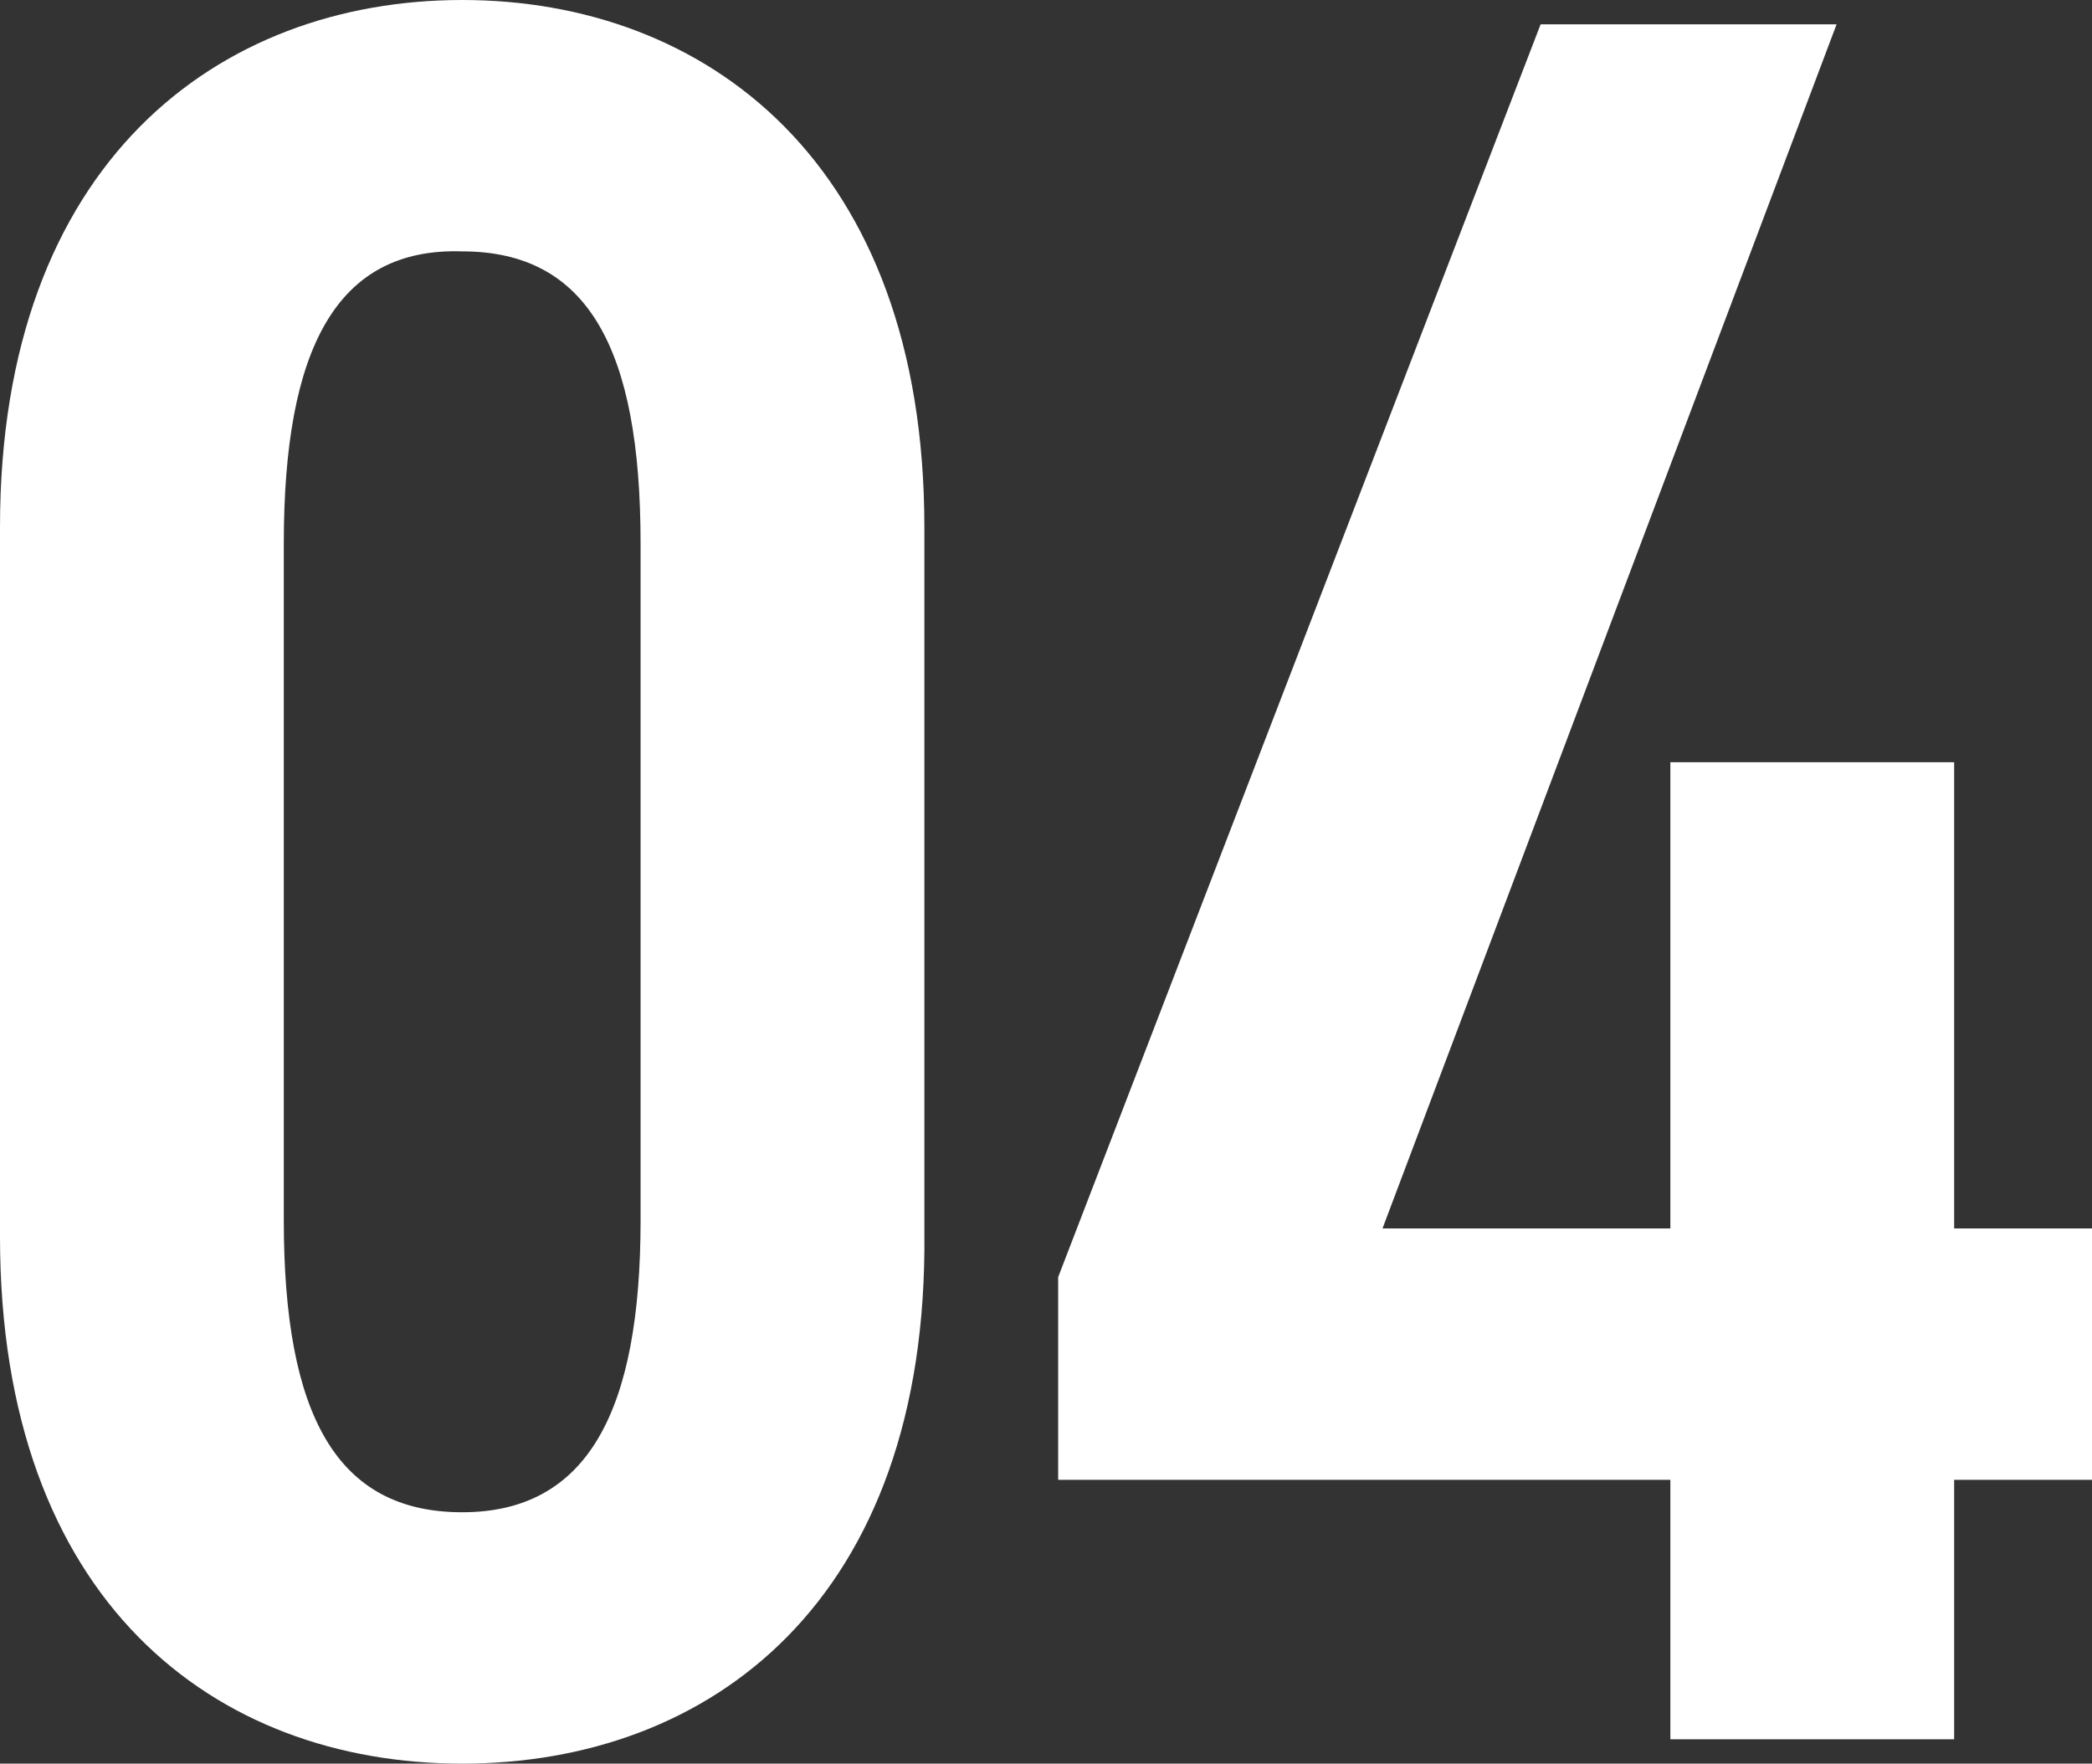
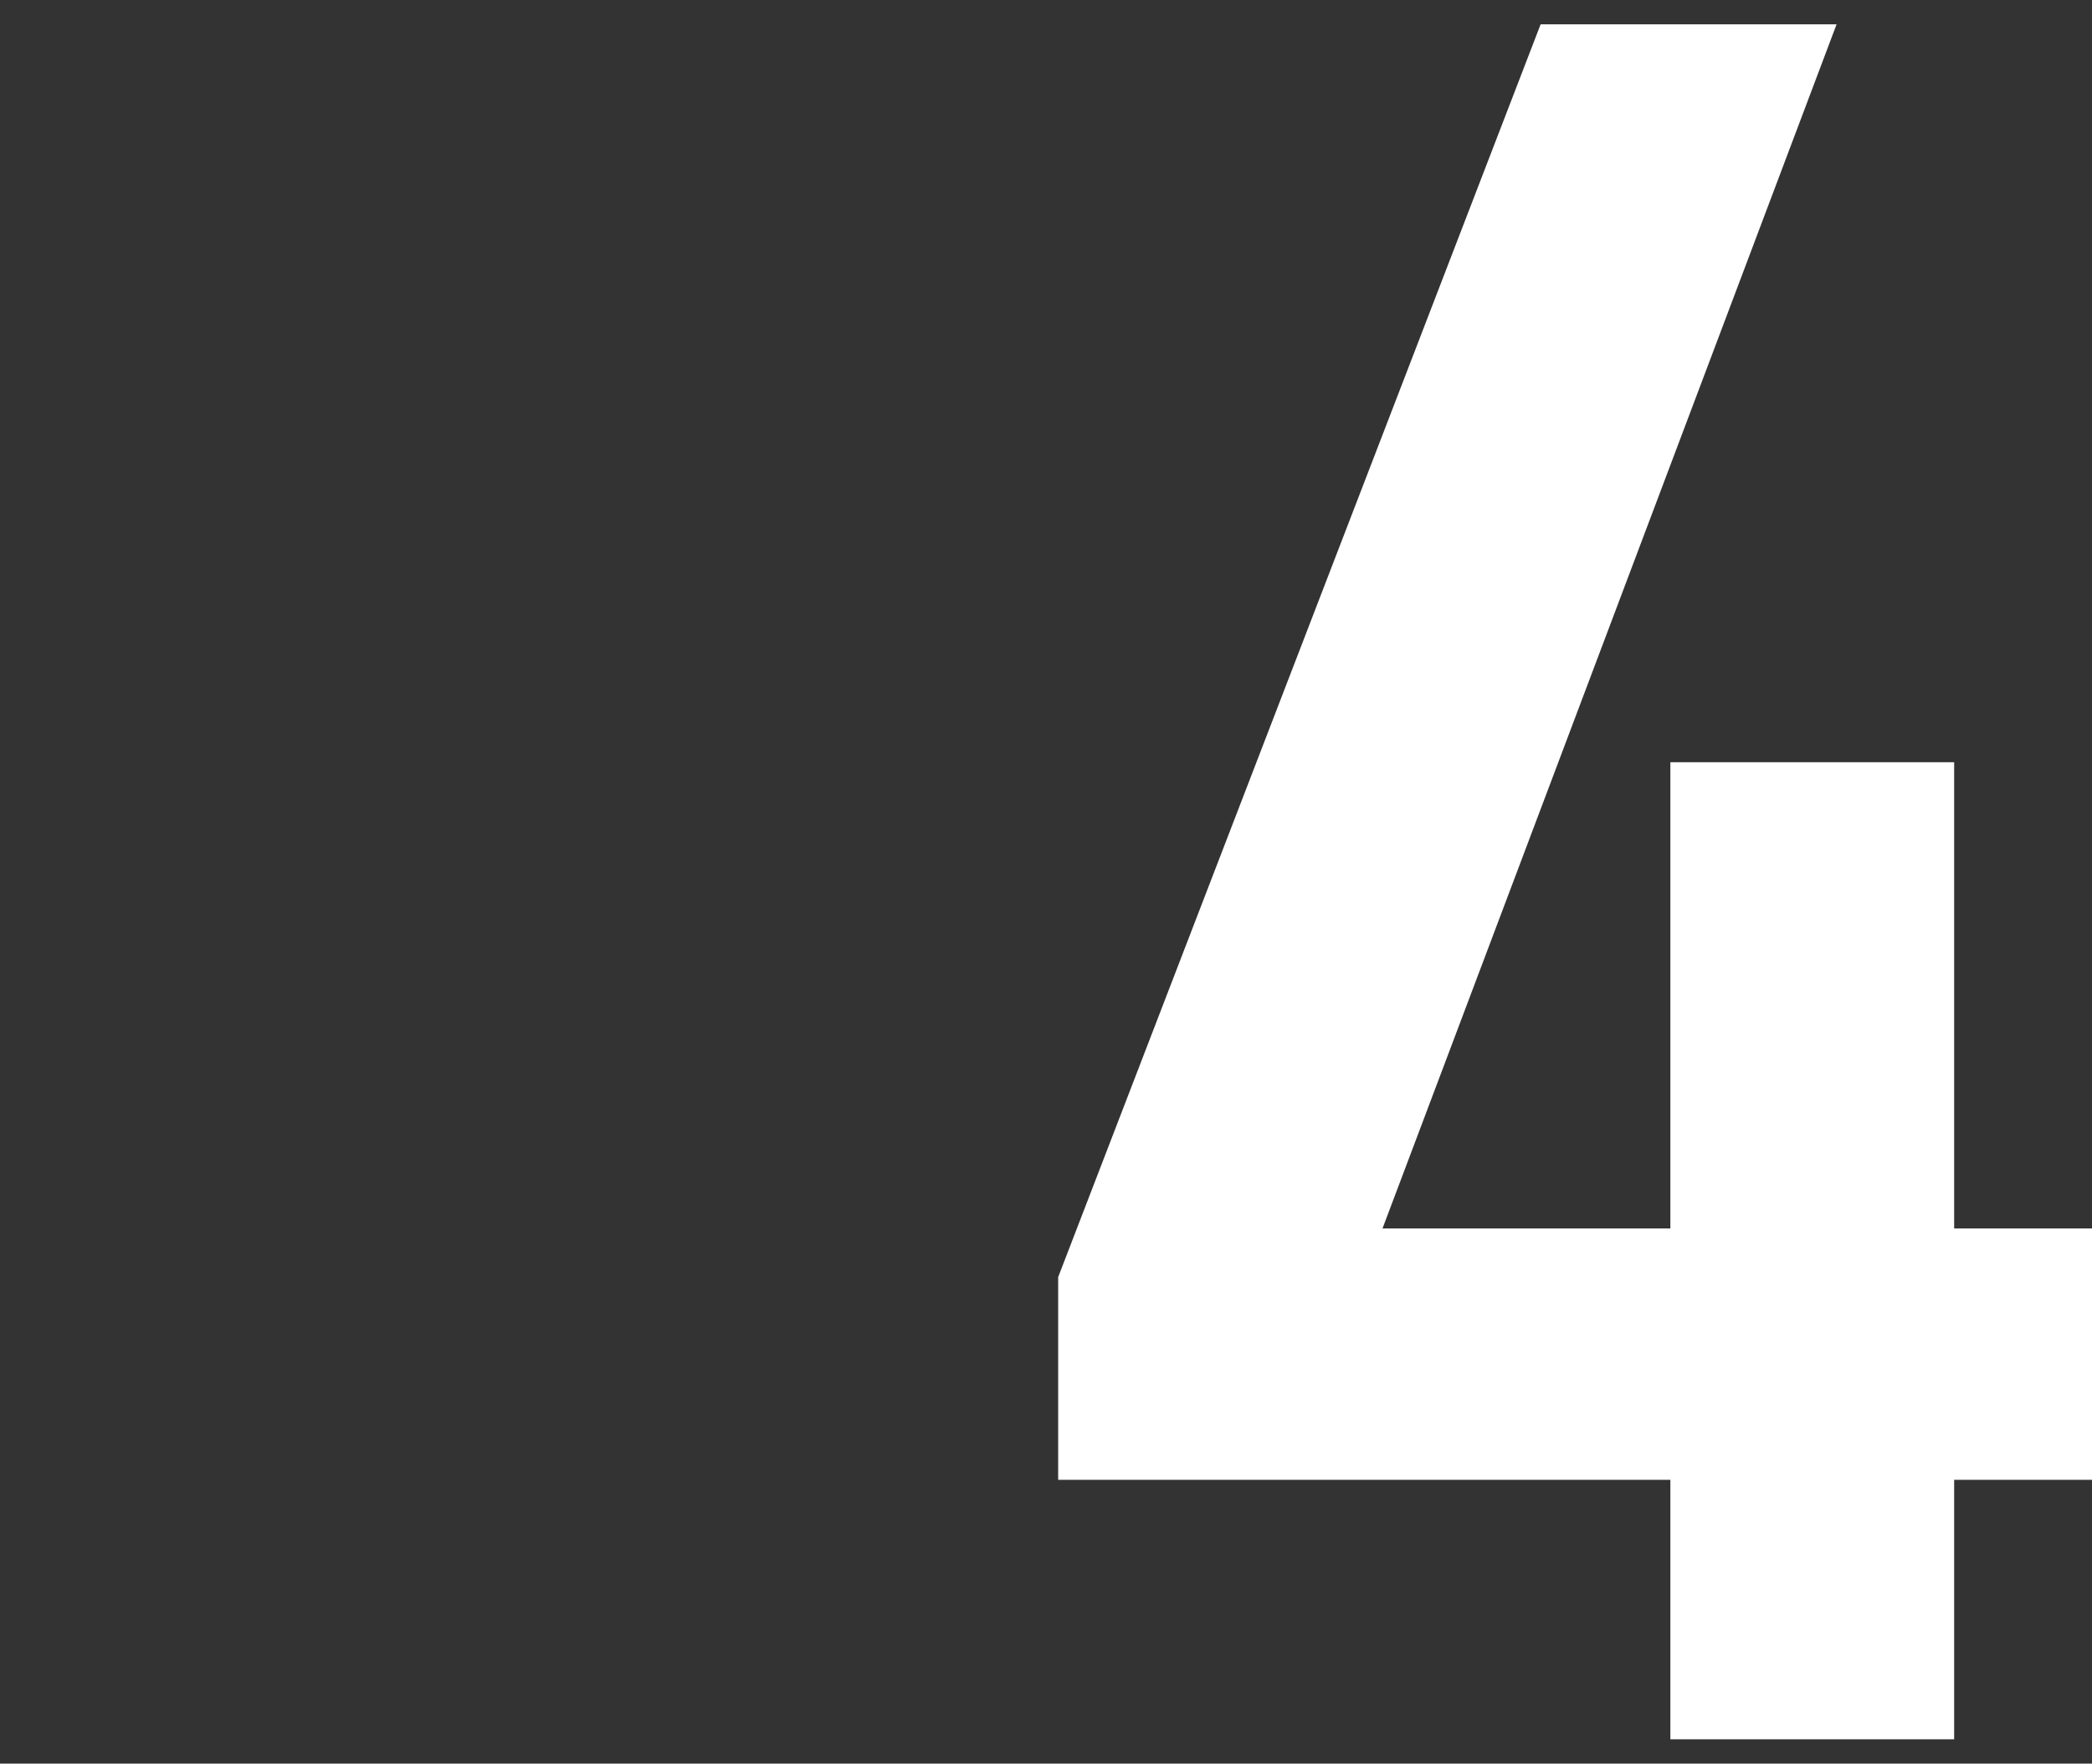
<svg xmlns="http://www.w3.org/2000/svg" version="1.1" id="レイヤー_1" x="0px" y="0px" viewBox="0 0 51.6 43.5" style="enable-background:new 0 0 51.6 43.5;" xml:space="preserve">
  <rect x="0" y="0" width="51.6" height="43.5" fill="#333333" stroke="none" />
  <style type="text/css">
	.st0{fill:#FFFFFF;}
</style>
  <g>
-     <path class="st0" d="M11.4,43.5c-6.1,0-11.4-4-11.4-13V13C0,4,5.4,0,11.4,0s11.4,4,11.4,13v17.4C22.9,39.5,17.5,43.5,11.4,43.5z    M7,30.1c0,4.8,1.3,7.2,4.4,7.2c3.1,0,4.4-2.5,4.4-7.2V13.4c0-4.8-1.3-7.2-4.4-7.2C8.3,6.1,7,8.6,7,13.4V30.1z" />
    <path class="st0" d="M45.3,0.6L34.1,30.3h7.1V18.8h7v11.5h3.4v6.2h-3.4v6.4h-7v-6.4H26.1v-5L38,0.6H45.3z" />
  </g>
</svg>